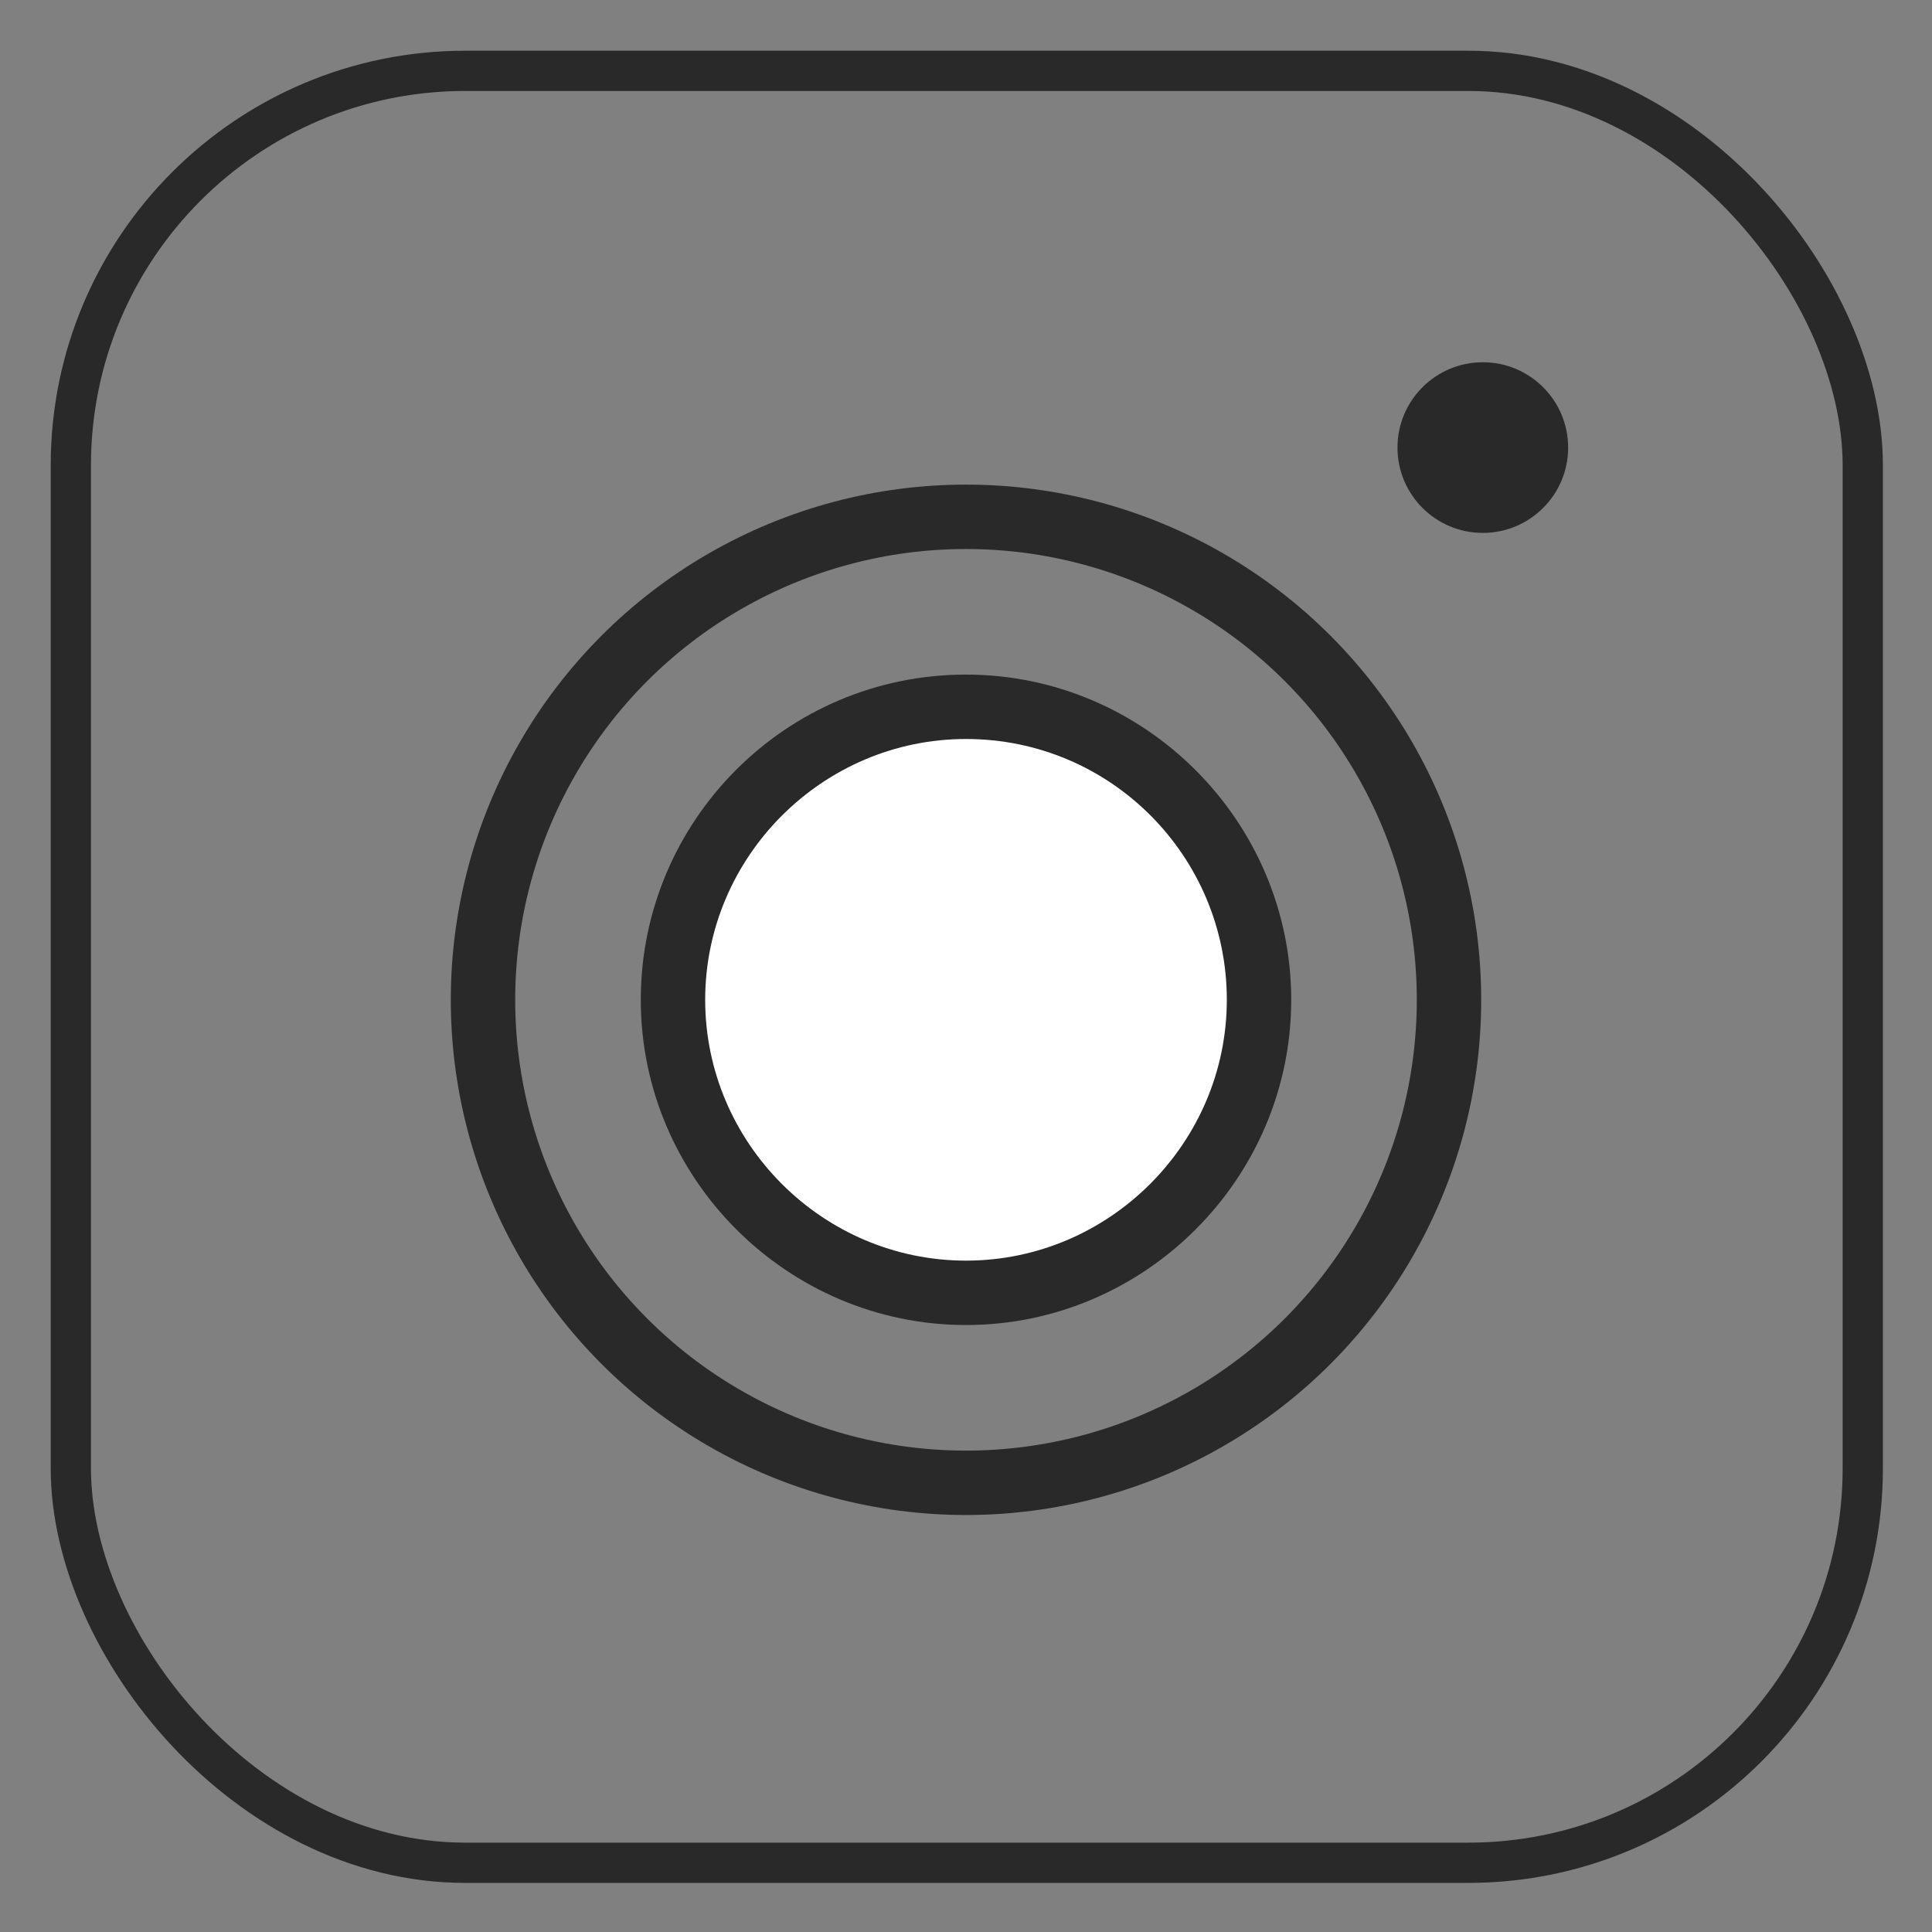
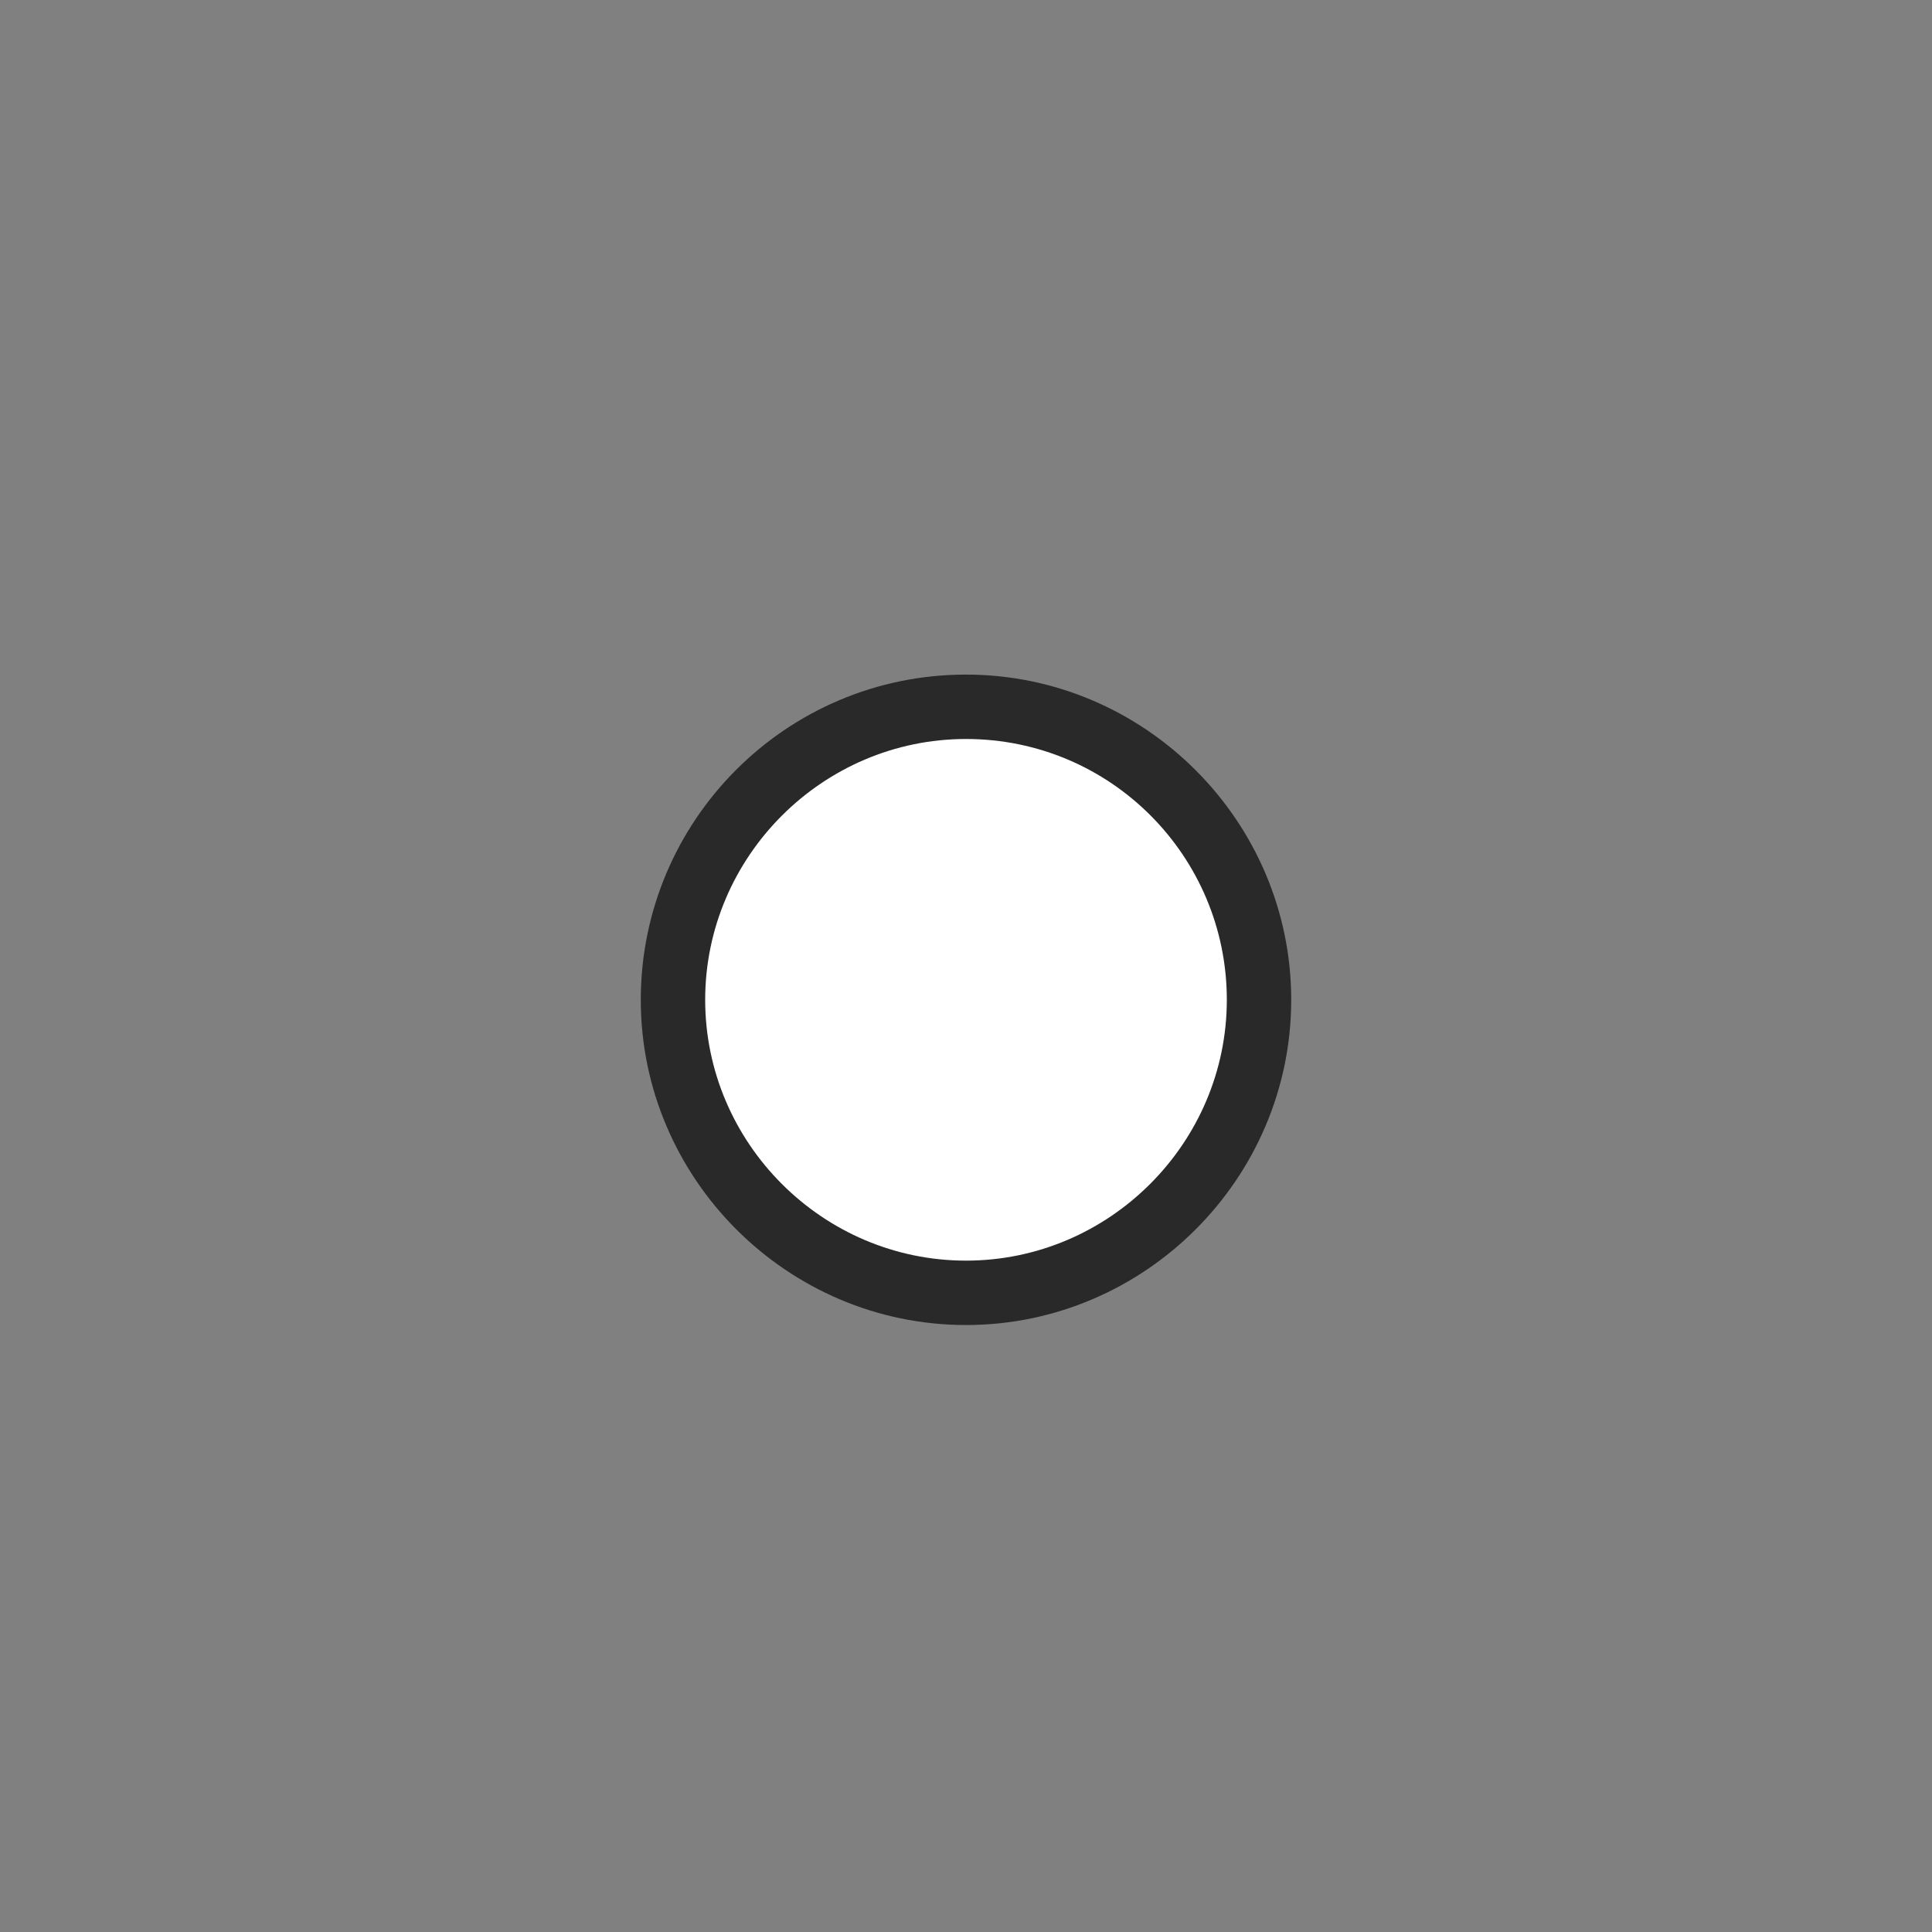
<svg xmlns="http://www.w3.org/2000/svg" id="_レイヤー_1" data-name="レイヤー_1" version="1.1" viewBox="0 0 120 120">
  <rect x="0" y="0" width="120" height="120" fill="#808080" stroke="none" />
  <defs>
    <style>
      .st0 {
        fill: #29292a;
      }

      .st1, .st2, .st3 {
        fill: none;
        stroke: #29292a;
        stroke-miterlimit: 10;
      }

      .st2 {
        stroke-width: 4px;
      }

      .st3 {
        stroke-width: 2.5px;
      }

      .st4 {
        fill: #fff;
      }

      .st5 {
        display: none;
      }
    </style>
  </defs>
  <g id="_レイヤー_11" data-name="_レイヤー_1" class="st5">
-     <path class="st1" d="M29.8,19.6c-5.7,0-10.2,4.6-10.2,10.2v60.3c0,5.7,4.6,10.3,10.3,10.3h60.3c5.7,0,10.2-4.6,10.2-10.2V29.9c0-5.7-4.6-10.3-10.3-10.3,0,0-60.3,0-60.3,0ZM82.7,33.2c2.6-.7,4.8,1.6,4.2,4.2s-1.2,2-2.3,2.3c-2.6.7-4.8-1.6-4.2-4.2s1.2-2,2.3-2.3ZM58.4,39.9c12.4-1,22.8,9.3,21.8,21.8-.8,9.8-8.7,17.7-18.5,18.5-12.4,1-22.8-9.3-21.8-21.8s8.7-17.7,18.5-18.5ZM60,46.5c-7.4,0-13.5,6-13.5,13.5s6,13.5,13.5,13.5,13.5-6,13.5-13.5-6-13.5-13.5-13.5Z" />
-   </g>
+     </g>
  <g id="_レイヤー_2">
    <g>
-       <rect class="st3" x="4.4" y="4.4" width="111.3" height="111.3" rx="24.5" ry="24.5" />
      <g>
-         <circle class="st2" cx="60" cy="62.1" r="30" />
        <g>
-           <path class="st4" d="M60,80.4c-10.1,0-18.2-8.2-18.2-18.2s8.2-18.2,18.2-18.2,18.2,8.2,18.2,18.2-8.2,18.2-18.2,18.2Z" />
+           <path class="st4" d="M60,80.4c-10.1,0-18.2-8.2-18.2-18.2s8.2-18.2,18.2-18.2,18.2,8.2,18.2,18.2-8.2,18.2-18.2,18.2" />
          <path class="st0" d="M60,45.9c9,0,16.2,7.3,16.2,16.2s-7.3,16.2-16.2,16.2-16.2-7.3-16.2-16.2,7.3-16.2,16.2-16.2M60,41.9c-11.2,0-20.2,9.1-20.2,20.2s9.1,20.2,20.2,20.2,20.2-9.1,20.2-20.2-9.1-20.2-20.2-20.2h0Z" />
        </g>
      </g>
-       <circle class="st0" cx="92.1" cy="27.8" r="5.3" />
    </g>
  </g>
</svg>